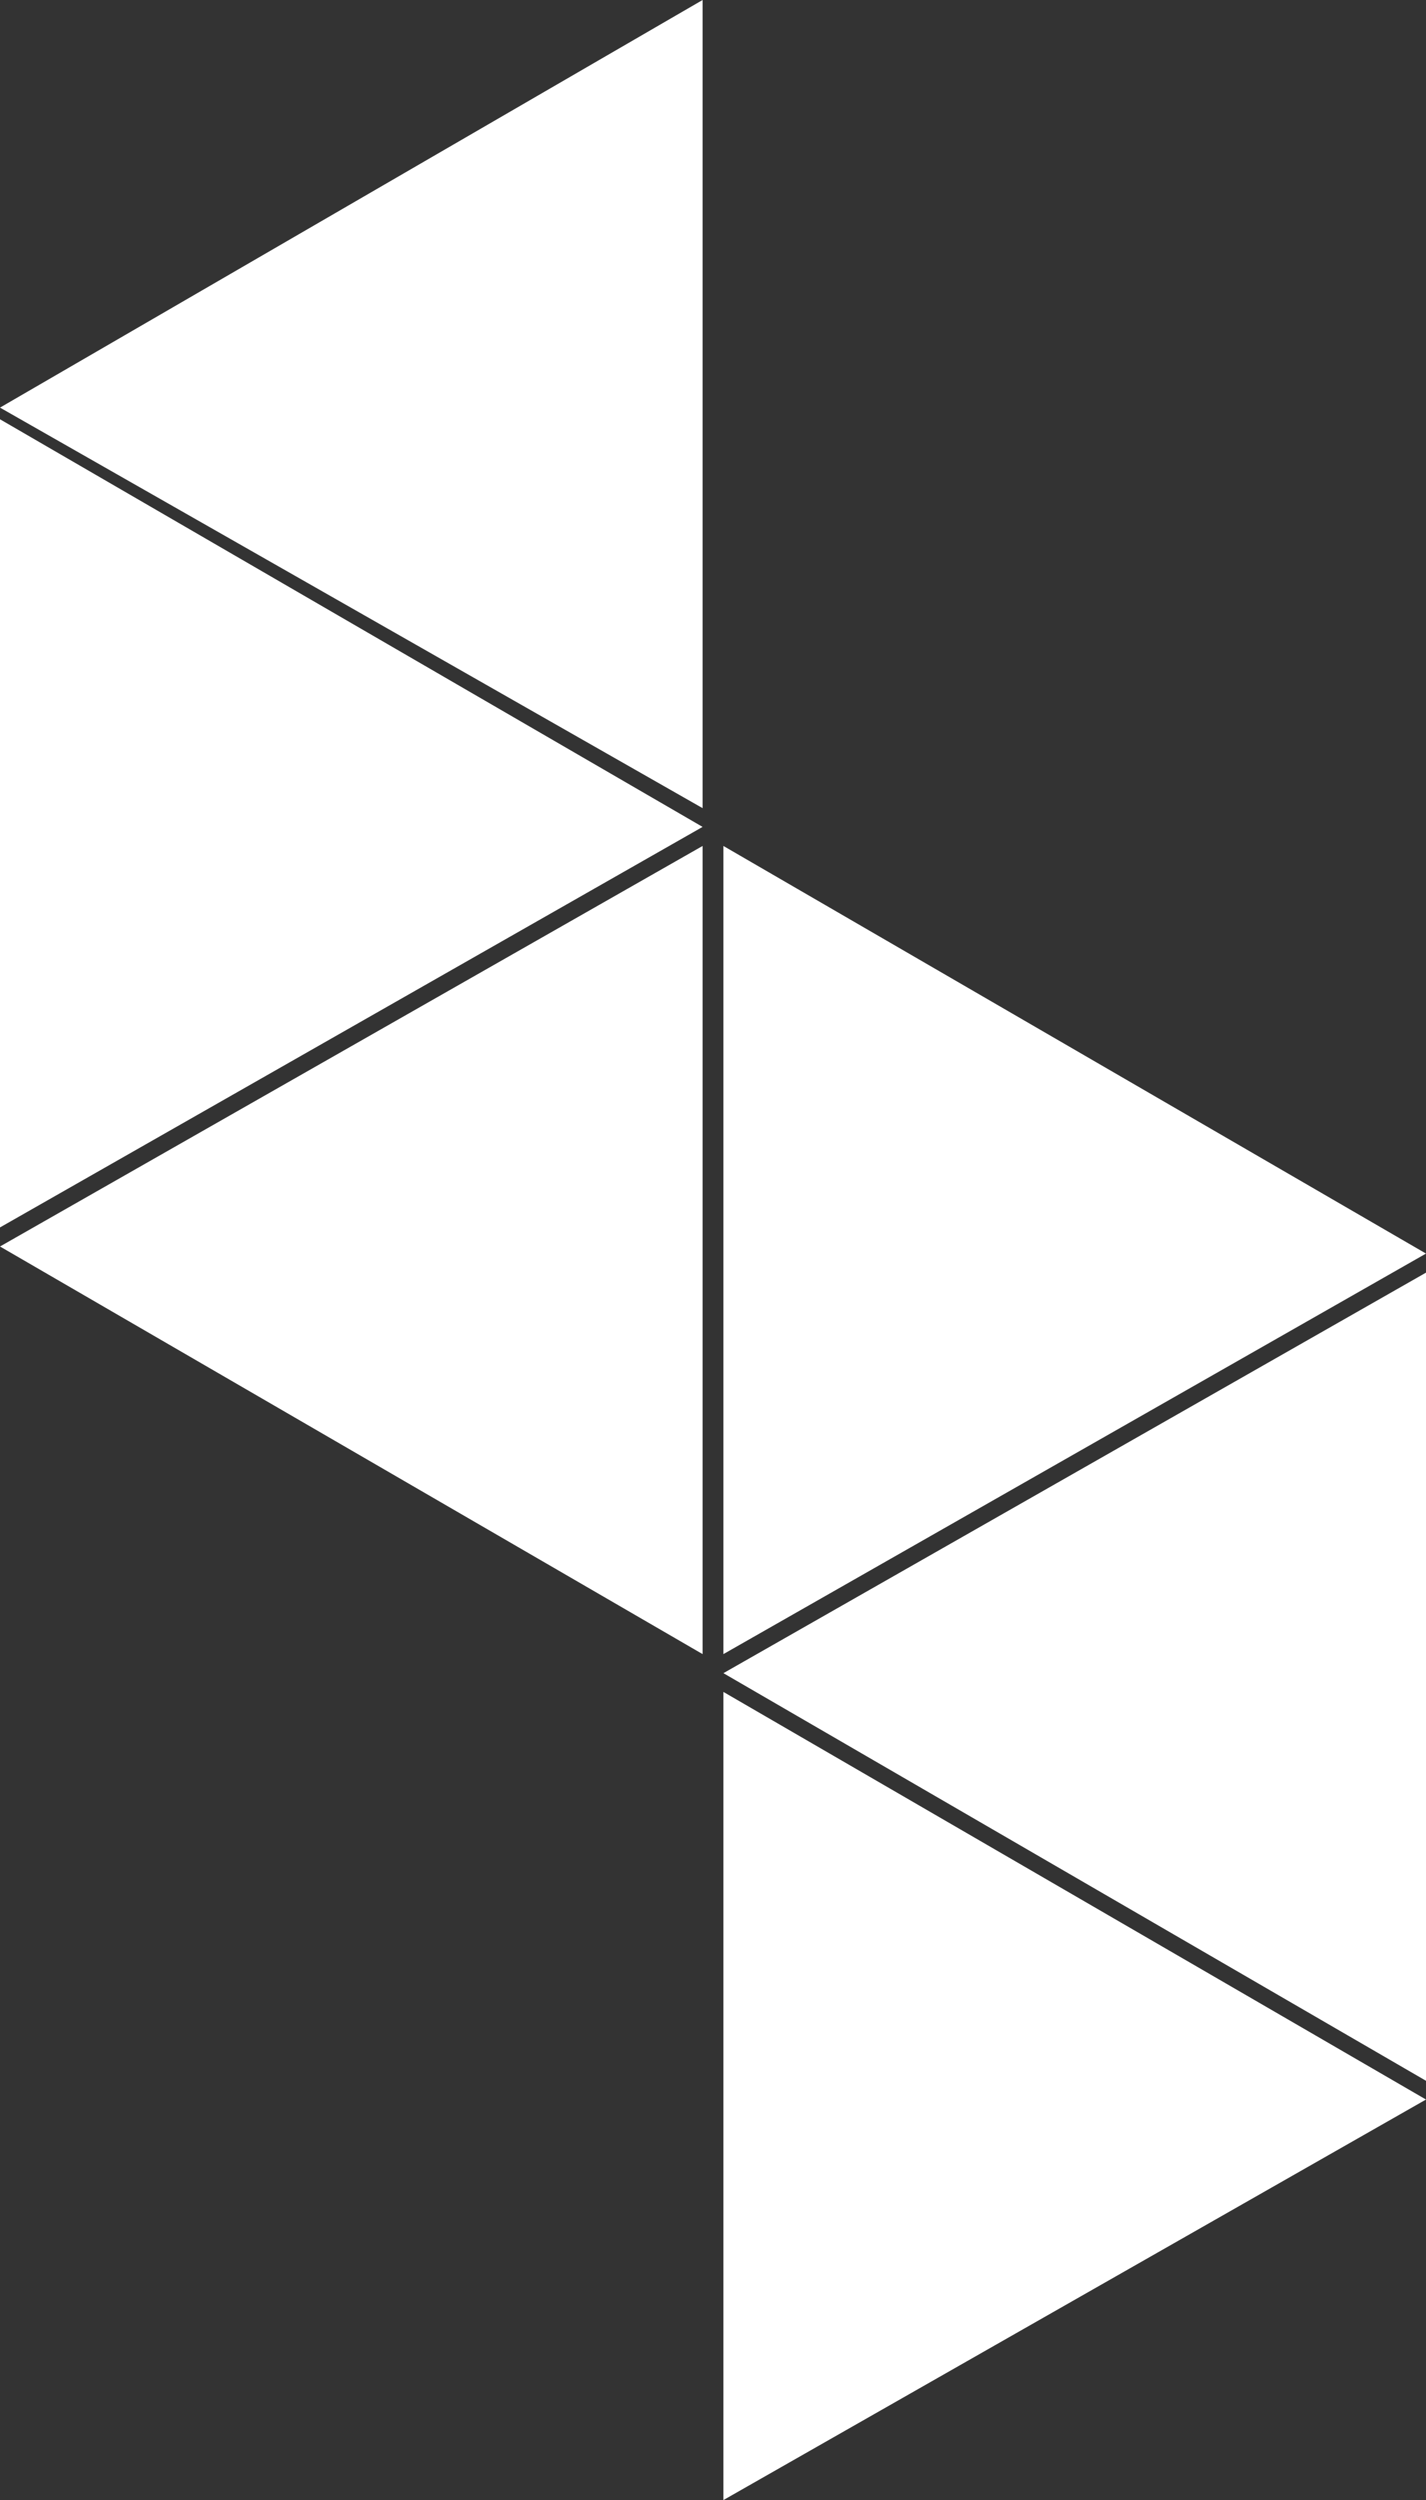
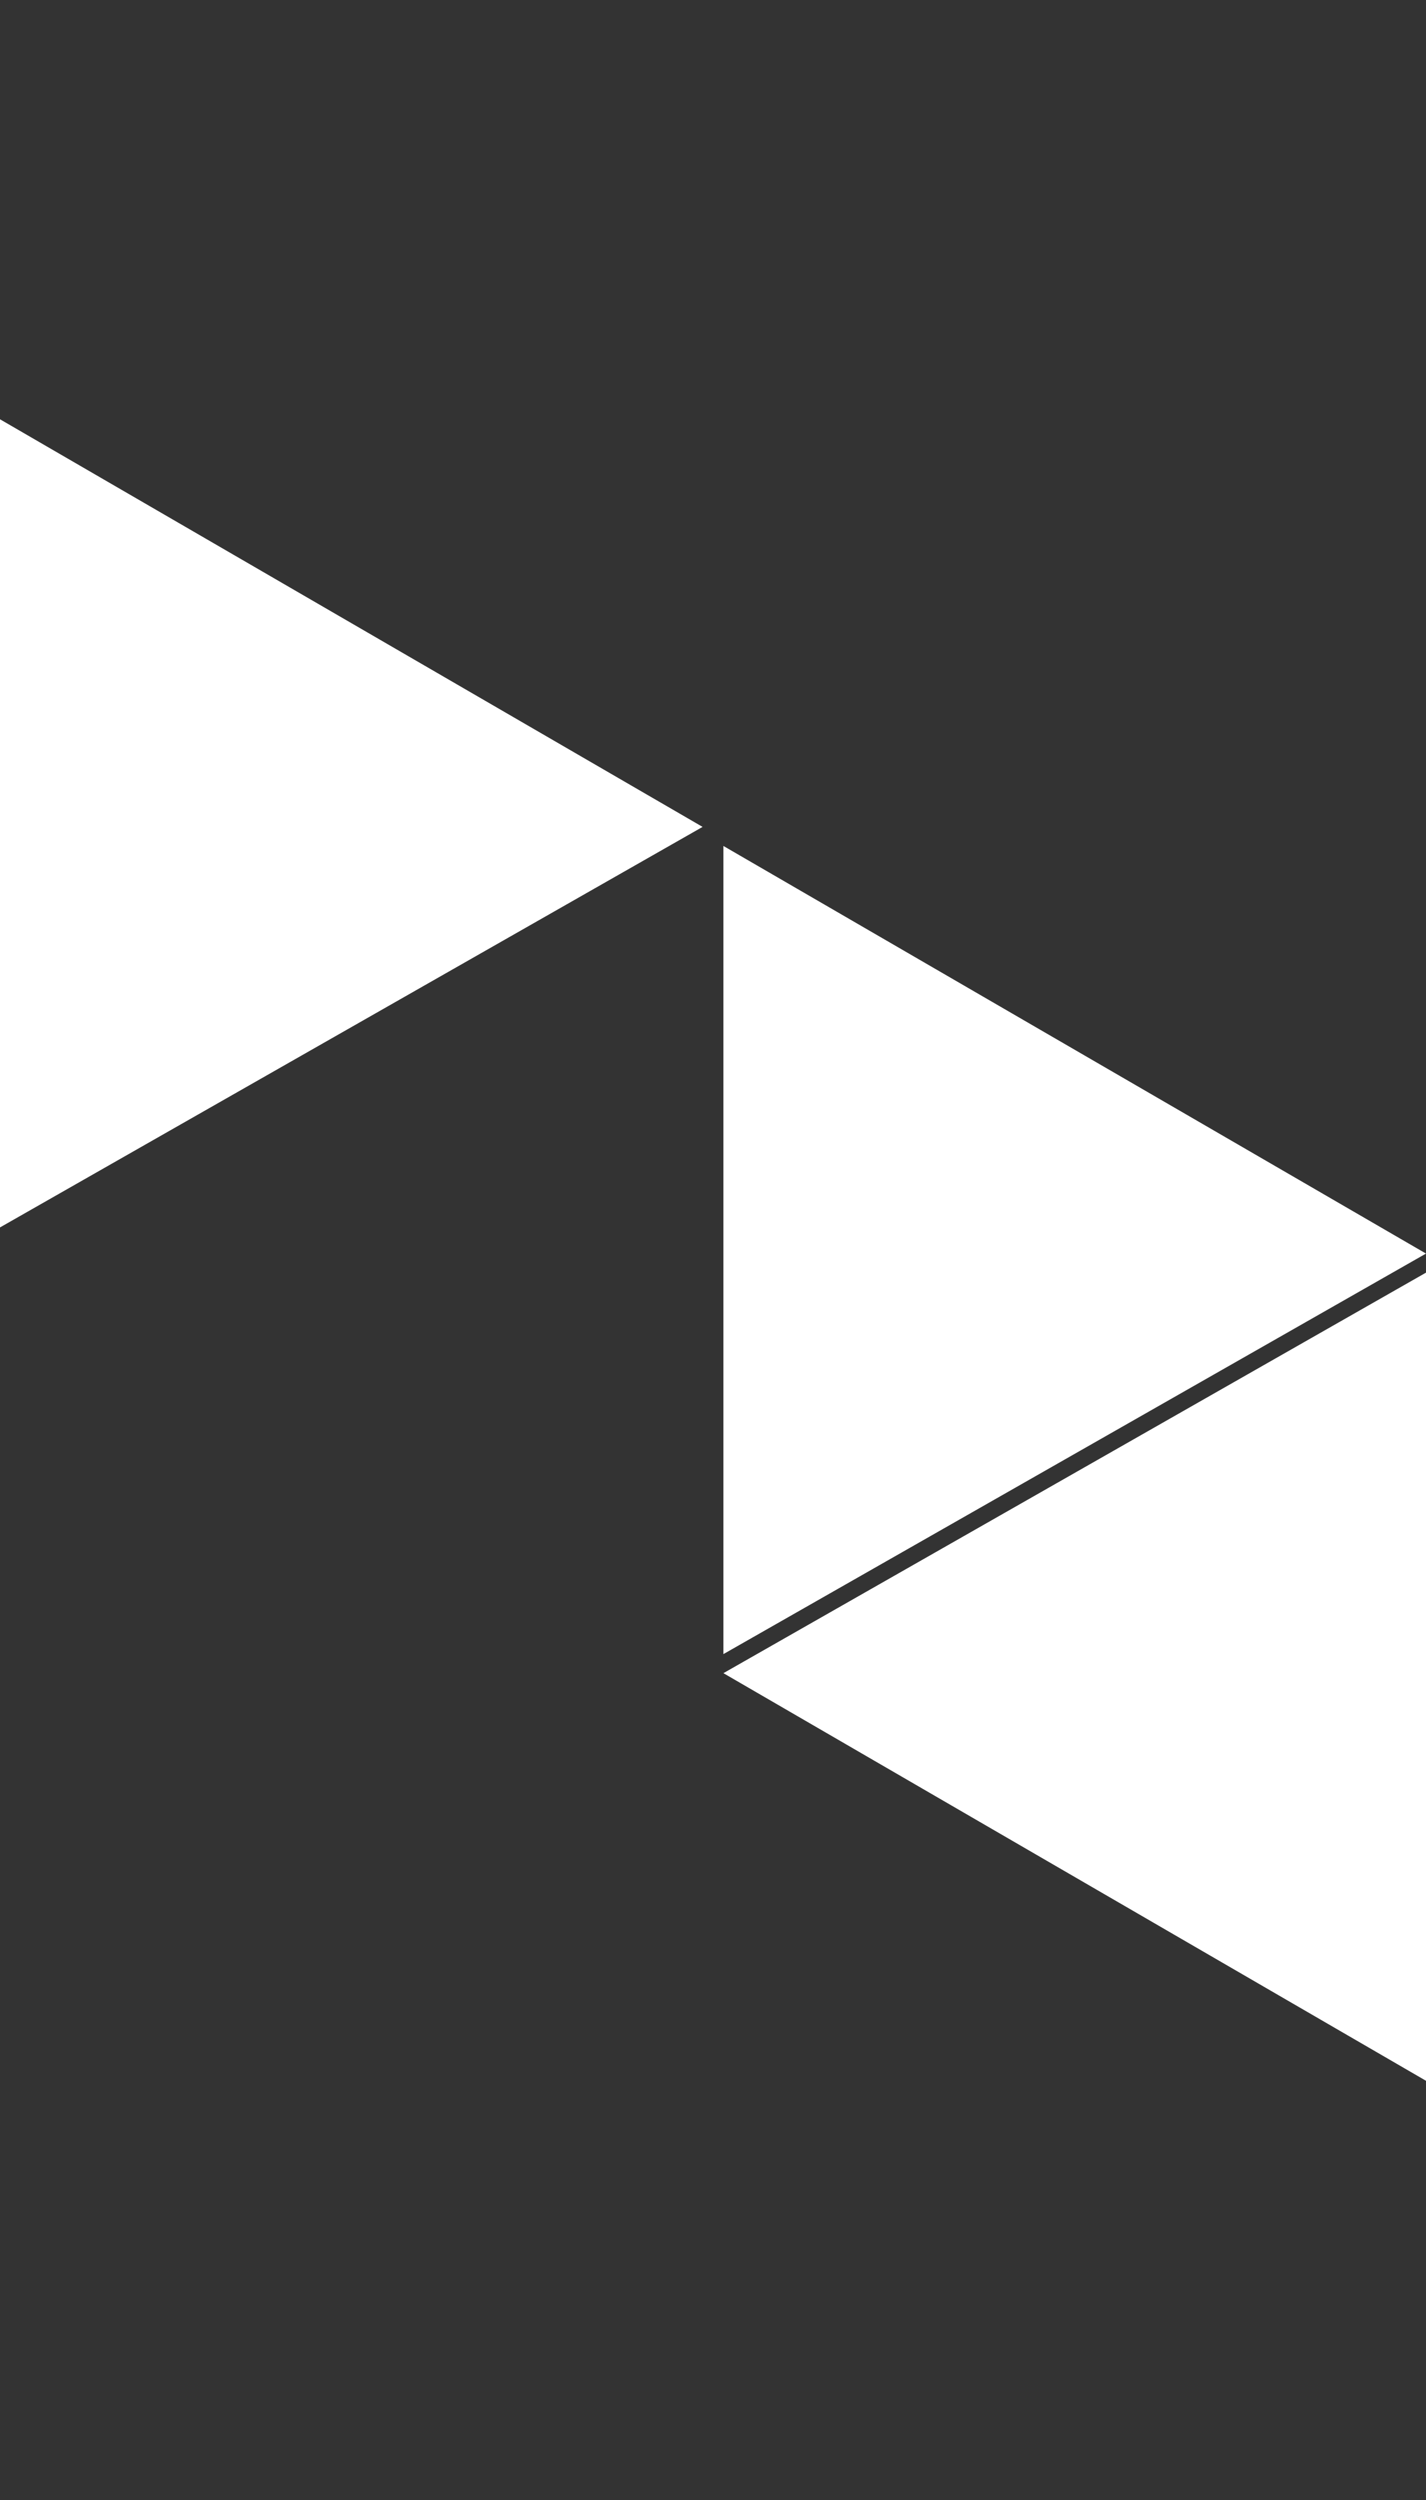
<svg xmlns="http://www.w3.org/2000/svg" viewBox="0 0 13.692 24">
  <rect x="0" y="0" width="13.692" height="24" fill="#333333" stroke="none" />
  <defs>
    <style>.a{fill:#fff;}</style>
  </defs>
  <g transform="translate(-0.1 -0.3)">
-     <path class="a" d="M10.1,31.058V23.3l6.746,3.913Z" transform="translate(-3.054 -6.758)" />
    <path class="a" d="M10.1,19.558V11.8l6.746,3.913Z" transform="translate(-3.054 -3.379)" />
-     <path class="a" d="M6.846.3V8.058L.1,4.213Z" transform="translate(0)" />
-     <path class="a" d="M6.846,11.8v7.758L.1,15.645Z" transform="translate(0 -3.379)" />
    <path class="a" d="M16.846,17.6v7.758L10.1,21.445Z" transform="translate(-3.054 -5.083)" />
-     <path class="a" d="M.1,13.758V6L6.846,9.913Z" transform="translate(0 -1.675)" />
+     <path class="a" d="M.1,13.758V6L6.846,9.913" transform="translate(0 -1.675)" />
  </g>
</svg>